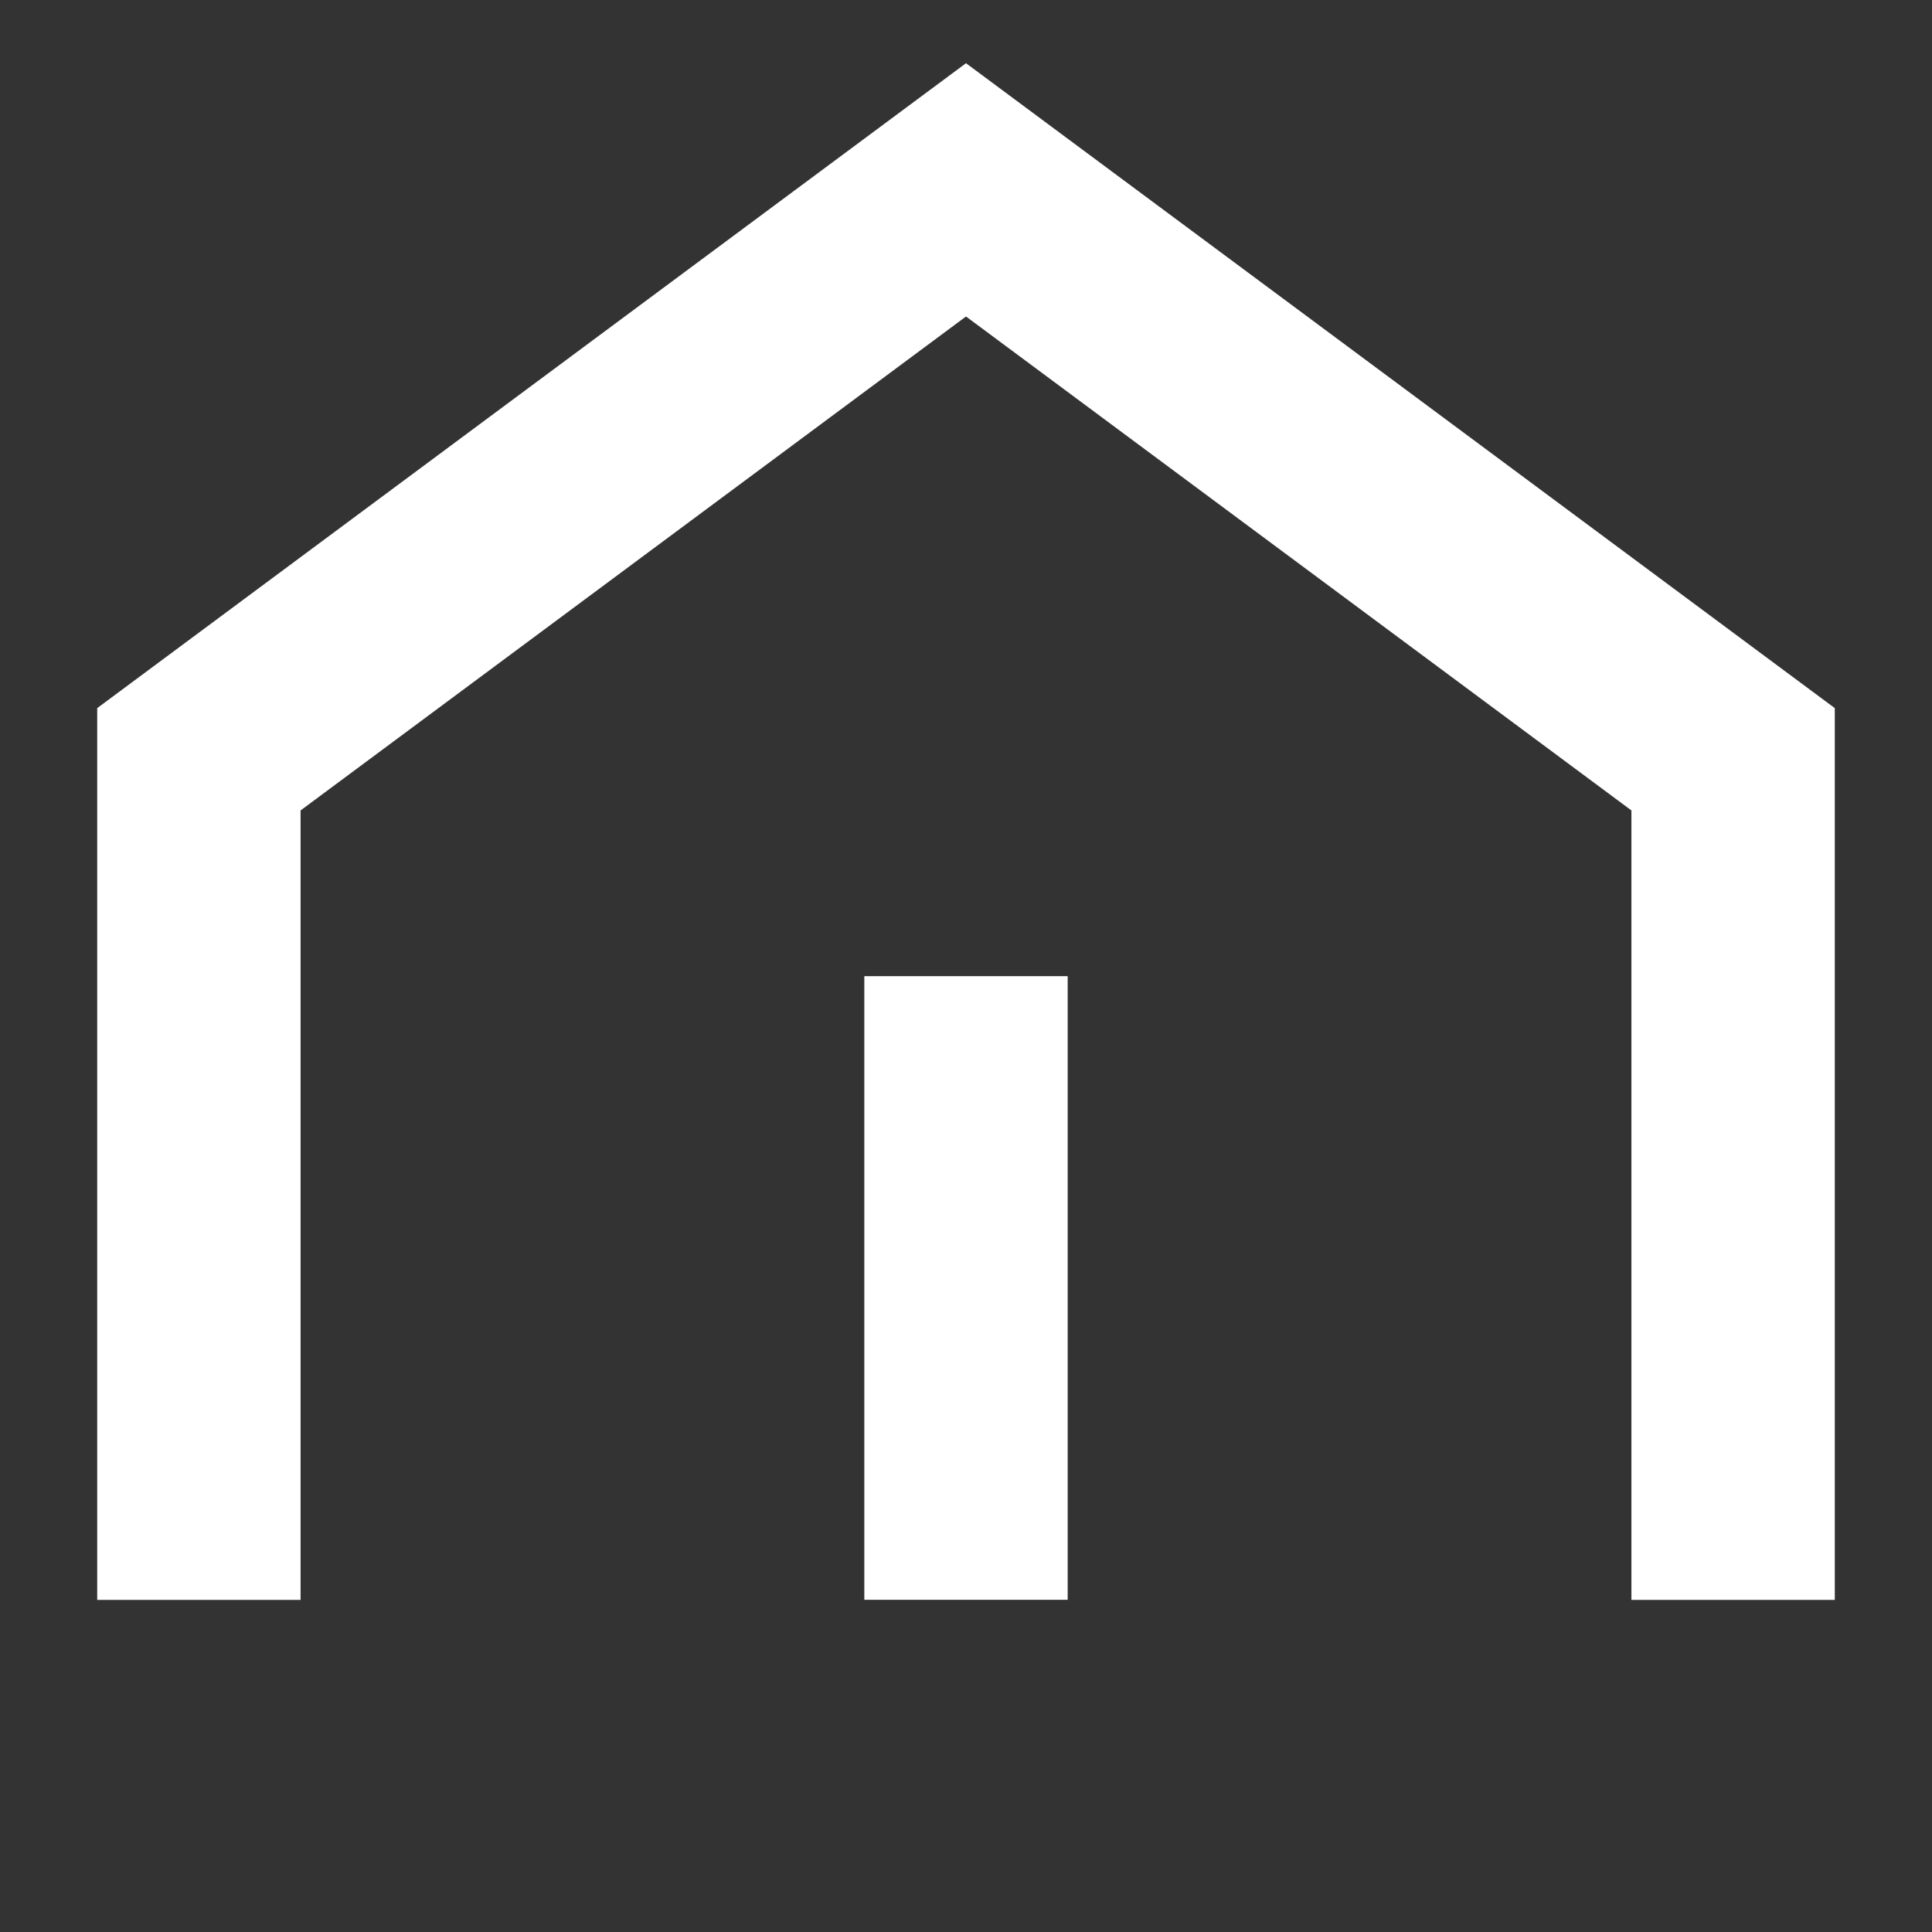
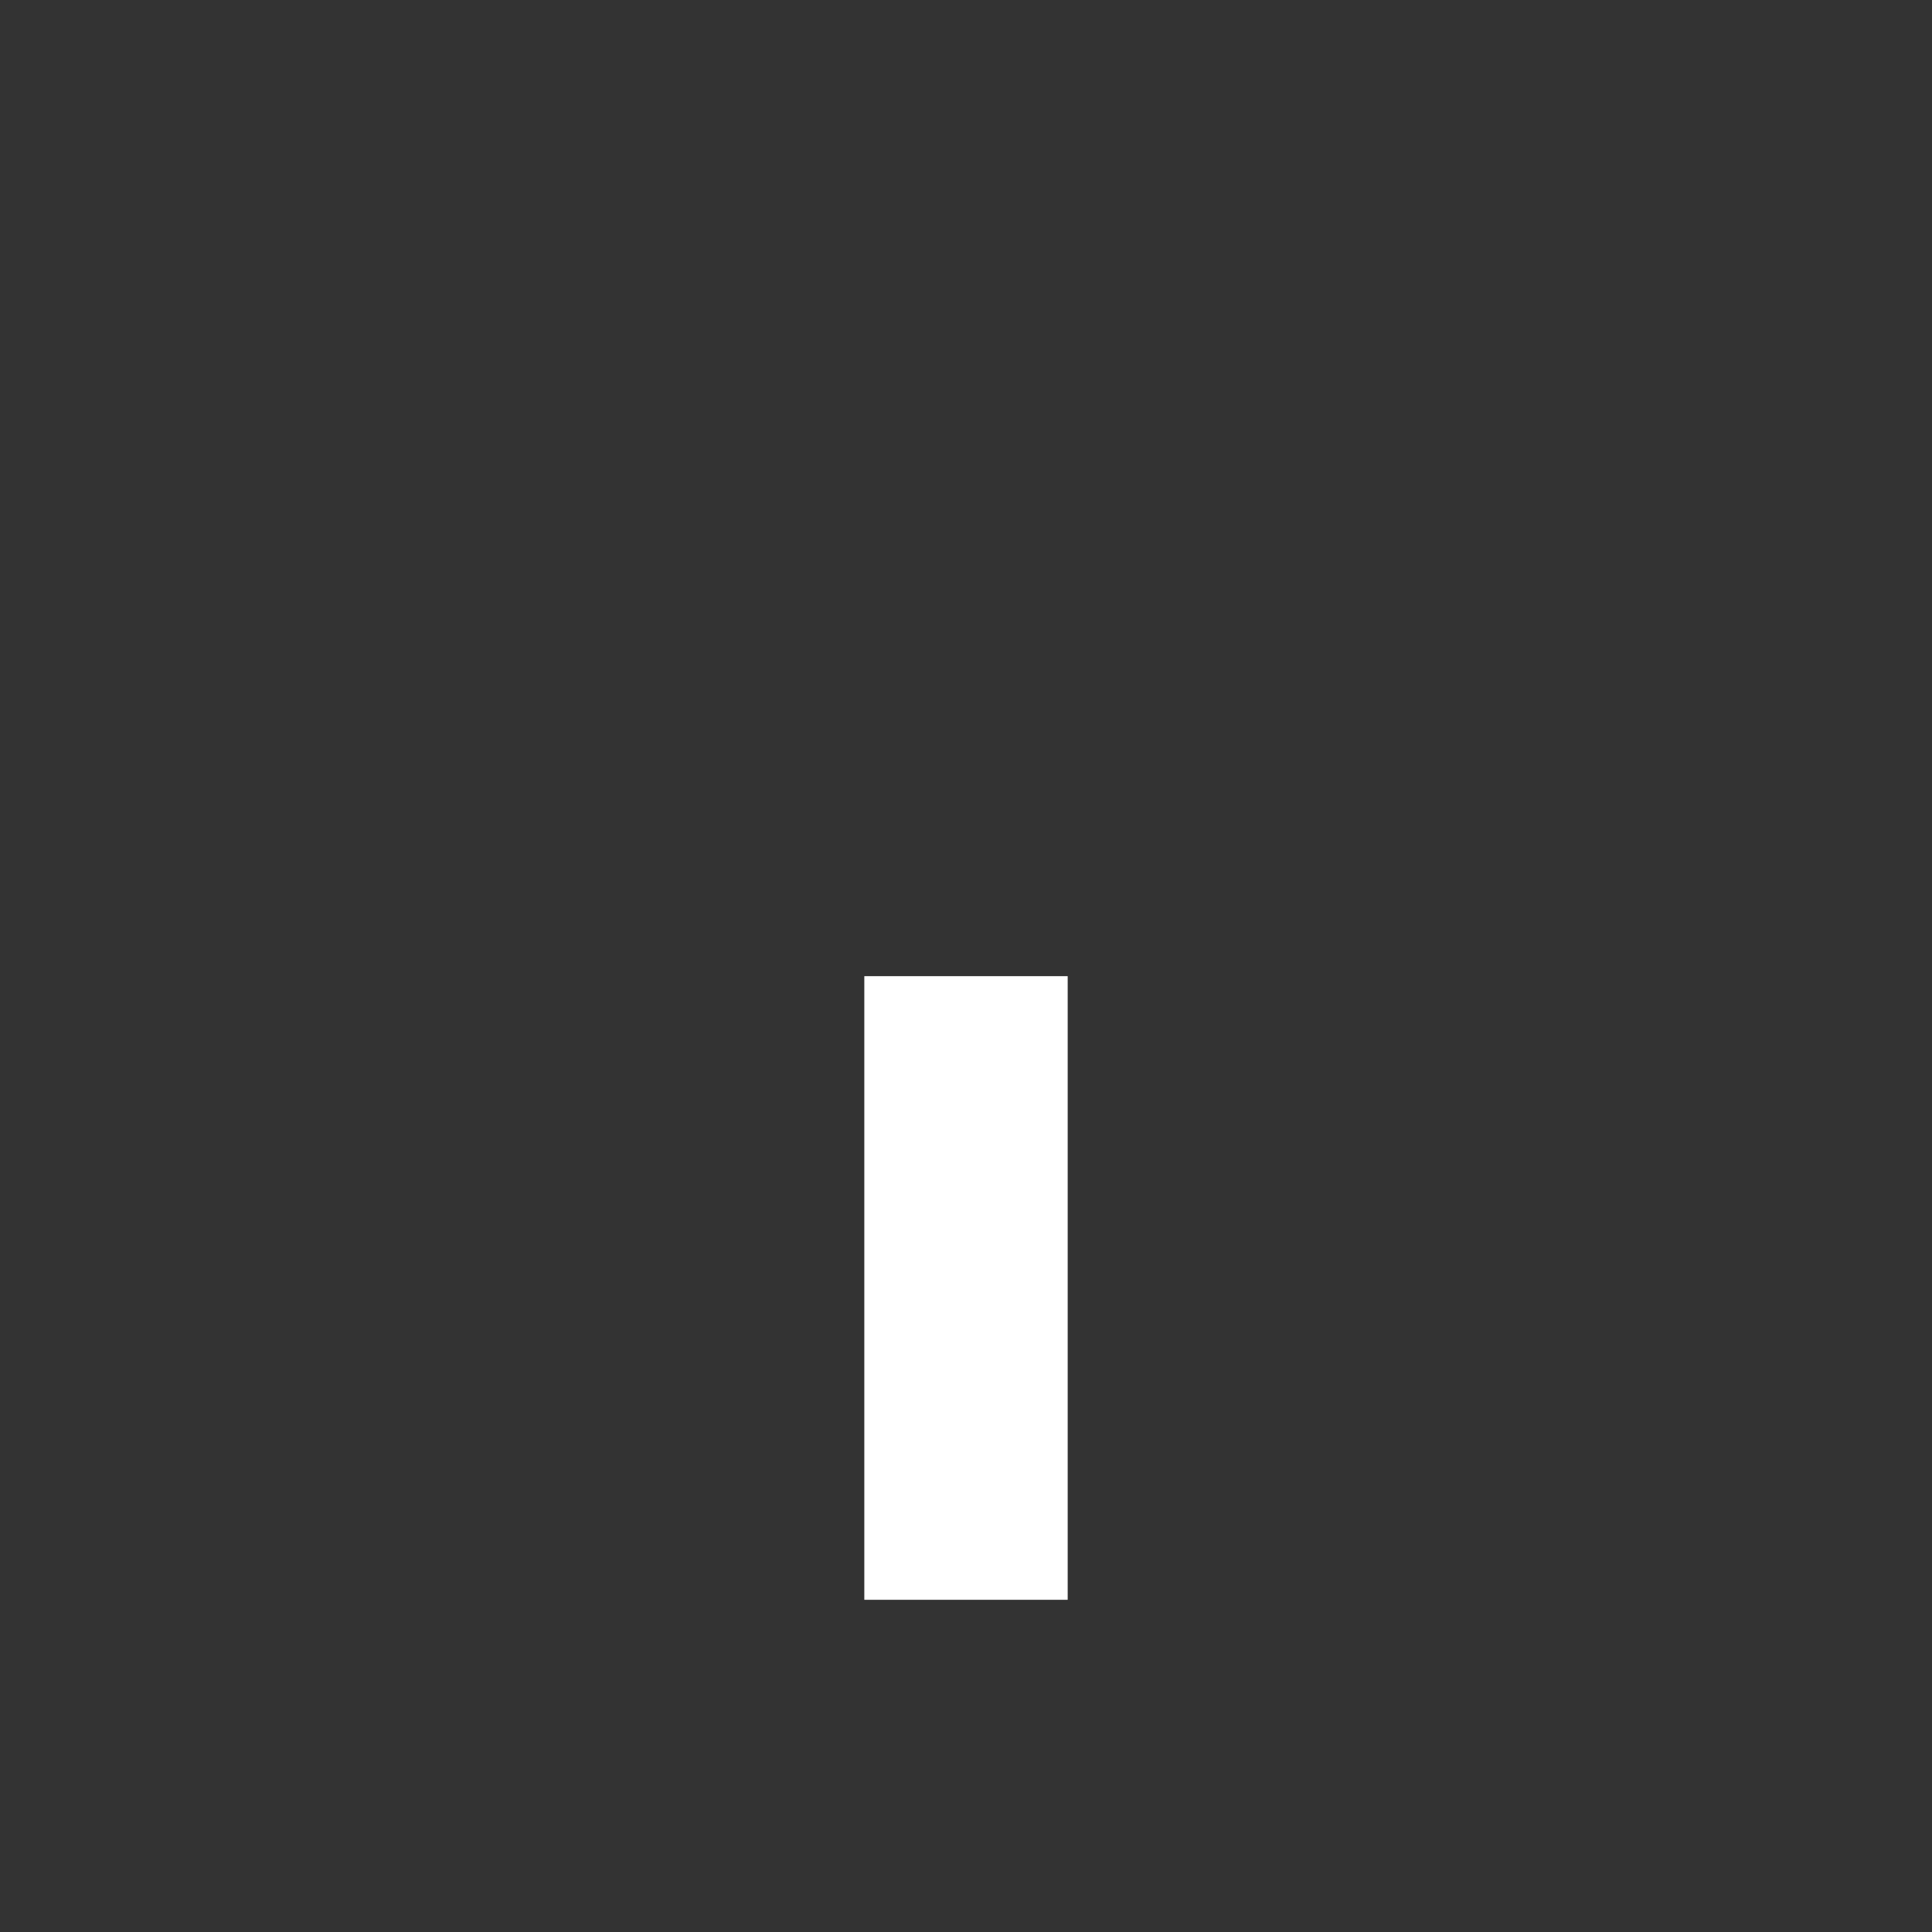
<svg xmlns="http://www.w3.org/2000/svg" width="19" height="19" viewBox="0 0 19 19">
  <rect x="0" y="0" width="19" height="19" fill="#333333" stroke="none" />
  <defs>
    <clipPath id="ra0ej77bda">
      <path data-name="사각형 2453" style="fill:none" d="M0 0h19v16H0z" />
    </clipPath>
  </defs>
  <path data-name="사각형 10241" style="fill:none" d="M0 0h19v19H0z" />
  <g data-name="마스크 그룹 11275" style="clip-path:url(#ra0ej77bda)">
    <g data-name="그룹 11277">
-       <path data-name="패스 10479" d="M1.5 14.367V6.1L9.044.5l7.544 5.6v8.267" transform="translate(.456 1.367)" style="stroke:#fff;stroke-width:2px;fill:none" />
      <path data-name="패스 10480" d="M0-1.5v6.133" transform="translate(9.5 11.1)" style="stroke:#fff;stroke-width:2px;fill:none" />
    </g>
  </g>
</svg>